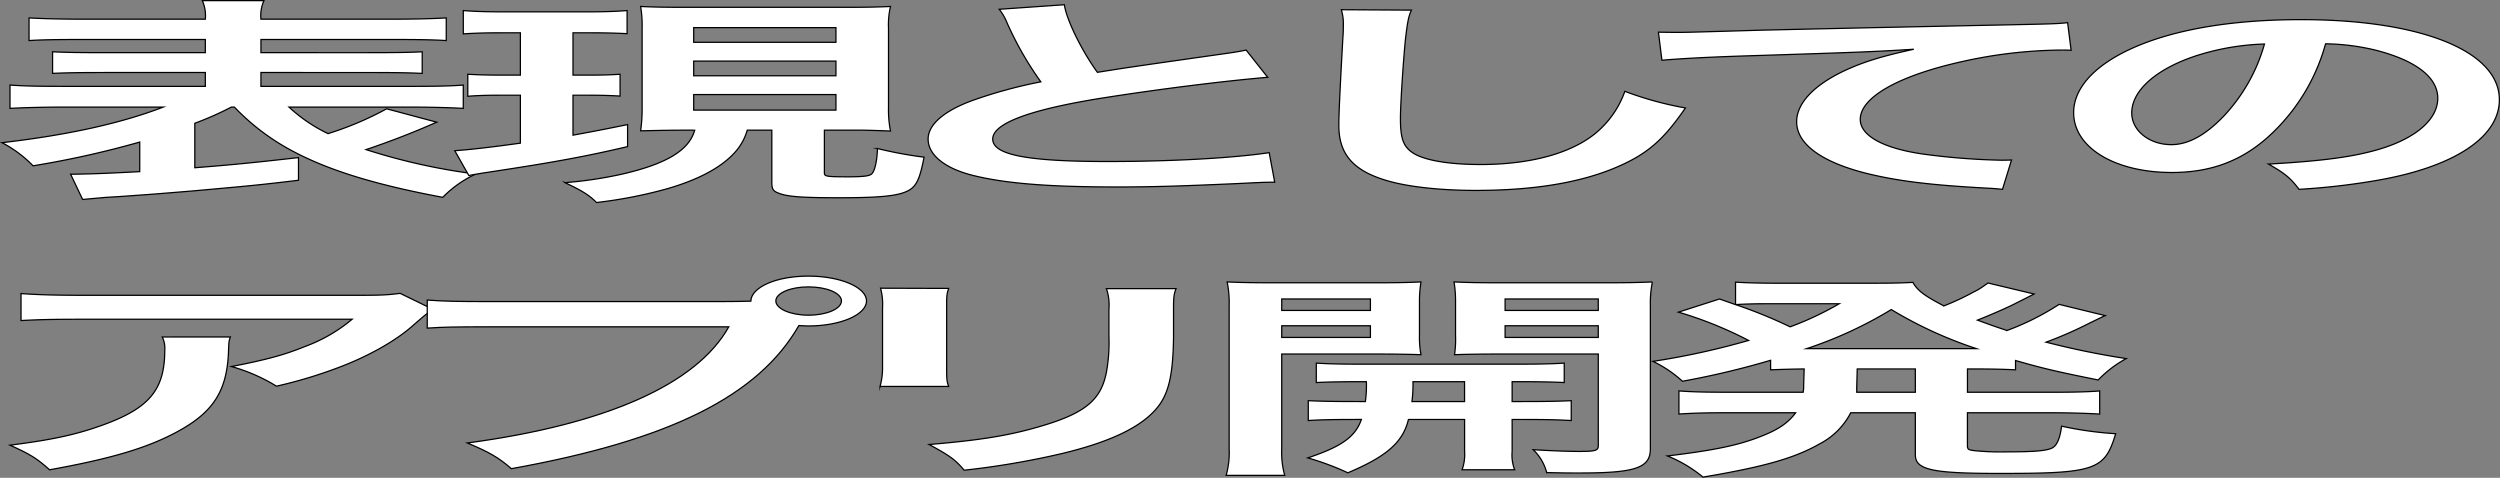
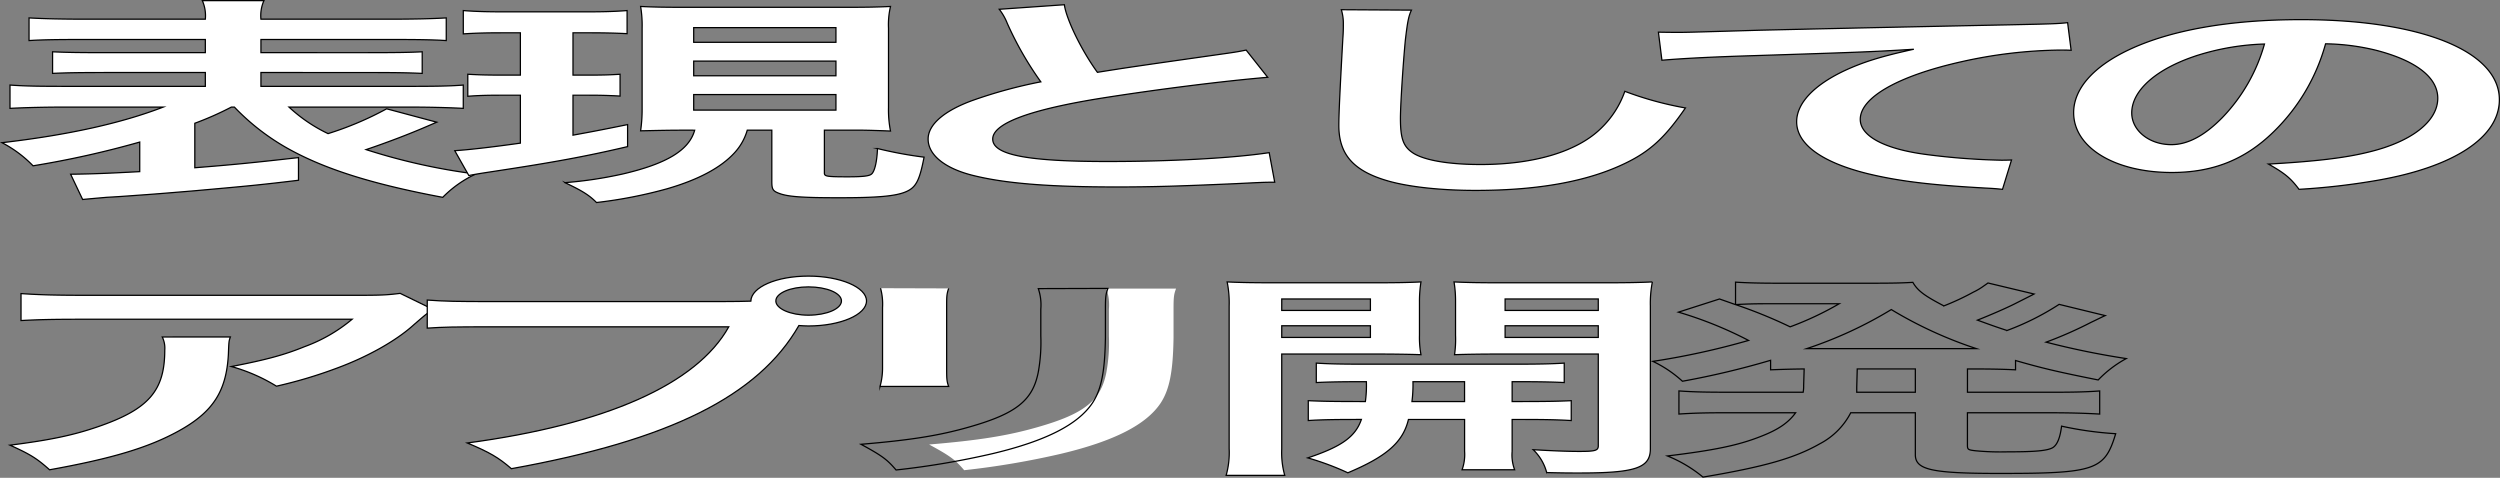
<svg xmlns="http://www.w3.org/2000/svg" id="グループ_326742" data-name="グループ 326742" width="532.687" height="101.803" viewBox="0 0 532.687 101.803">
  <rect x="0" y="0" width="532.687" height="101.803" fill="#808080" stroke="none" />
  <defs>
    <clipPath id="clip-path">
      <rect id="長方形_124524" data-name="長方形 124524" width="532.687" height="101.803" transform="translate(0 0)" fill="none" />
    </clipPath>
  </defs>
  <g id="グループ_326741" data-name="グループ 326741" clip-path="url(#clip-path)">
    <path id="パス_14350" data-name="パス 14350" d="M49.3,22.815a66.728,66.728,0,0,1-7.79,3.45v9.477c8.217-.644,12.7-1.1,22.09-2.162v4.831c-8,.966-10.458,1.2-22.3,2.254-7.257.6-7.684.644-13.554,1.058-2.56.184-2.56.184-5.015.322-2.135.184-4.162.368-5.123.46l-2.561-5.382c4.269-.047,8-.185,14.727-.553v-6.3a200.685,200.685,0,0,1-22.731,5.06A25.64,25.64,0,0,0,.424,30.406c14.193-1.656,25.4-4.141,34.364-7.591H14.617c-4.908,0-8.857.092-12.486.275V18.122c3.2.23,6.084.276,12.381.276h29.24V15.454H22.942c-6.082,0-8.644.046-11.739.184v-4.6c2.989.137,5.549.183,11.739.183h20.81V8.415H18.14c-5.87,0-9.071.046-11.952.23V3.815c3.2.184,7.043.275,12.486.275H43.752a7.989,7.989,0,0,0-.64-3.956H56.239A7.884,7.884,0,0,0,55.6,4.09H82.385c5.869,0,9.5-.091,12.7-.275v4.83c-2.881-.184-6.189-.23-11.952-.23H55.6v2.806H78.116c6.4,0,8.964-.046,11.846-.183v4.6c-3.1-.138-5.655-.184-11.846-.184H55.6V18.4H86.441c6.083,0,9.391-.046,12.272-.276V23.09c-3.629-.183-7.471-.275-12.272-.275H61.574A33.339,33.339,0,0,0,69.9,28.473a68.969,68.969,0,0,0,12.486-5.29l10.672,2.852L90.6,27.093c-3.095,1.334-7.685,3.128-12.593,4.785a129.361,129.361,0,0,0,23.371,5.2,24.112,24.112,0,0,0-7.043,4.969c-14.514-2.714-24.225-5.751-31.8-9.753a48.57,48.57,0,0,1-12.593-9.477Z" fill="#fff" />
    <path id="パス_14351" data-name="パス 14351" d="M49.3,22.815a66.728,66.728,0,0,1-7.79,3.45v9.477c8.217-.644,12.7-1.1,22.09-2.162v4.831c-8,.966-10.458,1.2-22.3,2.254-7.257.6-7.684.644-13.554,1.058-2.56.184-2.56.184-5.015.322-2.135.184-4.162.368-5.123.46l-2.561-5.382c4.269-.047,8-.185,14.727-.553v-6.3a200.685,200.685,0,0,1-22.731,5.06A25.64,25.64,0,0,0,.424,30.406c14.193-1.656,25.4-4.141,34.364-7.591H14.617c-4.908,0-8.857.092-12.486.275V18.122c3.2.23,6.084.276,12.381.276h29.24V15.454H22.942c-6.082,0-8.644.046-11.739.184v-4.6c2.989.137,5.549.183,11.739.183h20.81V8.415H18.14c-5.87,0-9.071.046-11.952.23V3.815c3.2.184,7.043.275,12.486.275H43.752a7.989,7.989,0,0,0-.64-3.956H56.239A7.884,7.884,0,0,0,55.6,4.09H82.385c5.869,0,9.5-.091,12.7-.275v4.83c-2.881-.184-6.189-.23-11.952-.23H55.6v2.806H78.116c6.4,0,8.964-.046,11.846-.183v4.6c-3.1-.138-5.655-.184-11.846-.184H55.6V18.4H86.441c6.083,0,9.391-.046,12.272-.276V23.09c-3.629-.183-7.471-.275-12.272-.275H61.574A33.339,33.339,0,0,0,69.9,28.473a68.969,68.969,0,0,0,12.486-5.29l10.672,2.852L90.6,27.093c-3.095,1.334-7.685,3.128-12.593,4.785a129.361,129.361,0,0,0,23.371,5.2,24.112,24.112,0,0,0-7.043,4.969c-14.514-2.714-24.225-5.751-31.8-9.753a48.57,48.57,0,0,1-12.593-9.477Z" fill="none" stroke="#000" stroke-miterlimit="10" stroke-width="0.268" />
    <path id="パス_14352" data-name="パス 14352" d="M107.682,6.989c-3.949,0-5.977.046-8.965.23V2.251c2.881.229,5.444.276,9.606.276h15.794c4.055,0,6.509-.047,9.5-.276V7.173c-2.775-.138-5.016-.184-8.751-.184h-2.776v9.017h3.2c3.095,0,4.589-.046,6.83-.184v4.647c-2.454-.138-4.375-.184-6.83-.184h-3.2V28.8c3.523-.645,5.551-1.012,11.633-2.255v4.693c-8.964,2.116-16.114,3.4-28.28,5.244-2.988.46-3.948.6-5.55.92L96.9,32.108c2.882-.184,7.791-.736,13.98-1.61V20.285h-3.948c-2.882,0-5.017.046-7.257.229V15.822c2.454.138,4.162.184,7.471.184h3.734V6.989Zm38.846,20.749c-3.842,0-5.657.046-10.032.138a30.8,30.8,0,0,0,.321-4.647V6.023a24.013,24.013,0,0,0-.321-4.646c2.775.137,4.909.183,10.352.183H179.5c5.016,0,7.364-.046,10.245-.183a17.081,17.081,0,0,0-.426,4.646v16.93a23.128,23.128,0,0,0,.426,4.969c-2.241-.093-5.122-.184-6.295-.184h-7.792v9.154c0,.691.534.783,5.016.783,2.881,0,4.375-.138,4.909-.506.747-.414,1.281-2.623,1.388-5.521a86.078,86.078,0,0,0,9.925,1.84c-.96,4.969-1.708,6.441-3.842,7.361-2.241.966-6.083,1.289-14.407,1.289-7.684,0-10.78-.231-12.594-.921-1.387-.506-1.6-.874-1.6-2.577v-10.9h-5.23a12,12,0,0,1-2.773,4.876c-2.883,3.128-7.685,5.705-14.409,7.637a97.938,97.938,0,0,1-14.94,2.9c-1.494-1.518-2.988-2.484-6.724-4.232a88.189,88.189,0,0,0,12.274-1.841c9.5-2.208,14.193-5.106,15.367-9.338Zm1.281-18.725h30.309V5.885H147.809Zm0,7.131h30.309V13.016H147.809Zm0,7.315h30.309V20.146H147.809Z" fill="#fff" />
    <path id="パス_14353" data-name="パス 14353" d="M107.682,6.989c-3.949,0-5.977.046-8.965.23V2.251c2.881.229,5.444.276,9.606.276h15.794c4.055,0,6.509-.047,9.5-.276V7.173c-2.775-.138-5.016-.184-8.751-.184h-2.776v9.017h3.2c3.095,0,4.589-.046,6.83-.184v4.647c-2.454-.138-4.375-.184-6.83-.184h-3.2V28.8c3.523-.645,5.551-1.012,11.633-2.255v4.693c-8.964,2.116-16.114,3.4-28.28,5.244-2.988.46-3.948.6-5.55.92L96.9,32.108c2.882-.184,7.791-.736,13.98-1.61V20.285h-3.948c-2.882,0-5.017.046-7.257.229V15.822c2.454.138,4.162.184,7.471.184h3.734V6.989Zm38.846,20.749c-3.842,0-5.657.046-10.032.138a30.8,30.8,0,0,0,.321-4.647V6.023a24.013,24.013,0,0,0-.321-4.646c2.775.137,4.909.183,10.352.183H179.5c5.016,0,7.364-.046,10.245-.183a17.081,17.081,0,0,0-.426,4.646v16.93a23.128,23.128,0,0,0,.426,4.969c-2.241-.093-5.122-.184-6.295-.184h-7.792v9.154c0,.691.534.783,5.016.783,2.881,0,4.375-.138,4.909-.506.747-.414,1.281-2.623,1.388-5.521a86.078,86.078,0,0,0,9.925,1.84c-.96,4.969-1.708,6.441-3.842,7.361-2.241.966-6.083,1.289-14.407,1.289-7.684,0-10.78-.231-12.594-.921-1.387-.506-1.6-.874-1.6-2.577v-10.9h-5.23a12,12,0,0,1-2.773,4.876c-2.883,3.128-7.685,5.705-14.409,7.637a97.938,97.938,0,0,1-14.94,2.9c-1.494-1.518-2.988-2.484-6.724-4.232a88.189,88.189,0,0,0,12.274-1.841c9.5-2.208,14.193-5.106,15.367-9.338Zm1.281-18.725h30.309V5.885H147.809Zm0,7.131h30.309V13.016H147.809Zm0,7.315h30.309V20.146H147.809Z" fill="none" stroke="#000" stroke-miterlimit="10" stroke-width="0.268" />
    <path id="パス_14354" data-name="パス 14354" d="M226.786,1.009c.428,3.082,3.629,9.707,7.044,14.4,6.936-1.1,6.936-1.1,27.641-4.048,1.92-.276,2.453-.368,4.054-.69l4.59,5.8c-9.286.782-23.266,2.53-35.218,4.416-15.582,2.484-23.372,5.429-23.372,8.741,0,3.359,7.257,4.784,24.439,4.784,13.341,0,26.467-.69,34.47-1.885l1.174,6.3c-2.348,0-2.881.046-8.643.322-11.527.507-17.5.69-24.973.69-14.834,0-24.118-.782-30.948-2.53-5.87-1.518-9.285-4.37-9.285-7.683,0-3.082,3.415-6.027,9.5-8.235a101.69,101.69,0,0,1,14.513-3.956,71.279,71.279,0,0,1-7.15-12.468,12.085,12.085,0,0,0-1.707-2.99Z" fill="#fff" />
    <path id="パス_14355" data-name="パス 14355" d="M226.786,1.009c.428,3.082,3.629,9.707,7.044,14.4,6.936-1.1,6.936-1.1,27.641-4.048,1.92-.276,2.453-.368,4.054-.69l4.59,5.8c-9.286.782-23.266,2.53-35.218,4.416-15.582,2.484-23.372,5.429-23.372,8.741,0,3.359,7.257,4.784,24.439,4.784,13.341,0,26.467-.69,34.47-1.885l1.174,6.3c-2.348,0-2.881.046-8.643.322-11.527.507-17.5.69-24.973.69-14.834,0-24.118-.782-30.948-2.53-5.87-1.518-9.285-4.37-9.285-7.683,0-3.082,3.415-6.027,9.5-8.235a101.69,101.69,0,0,1,14.513-3.956,71.279,71.279,0,0,1-7.15-12.468,12.085,12.085,0,0,0-1.707-2.99Z" fill="none" stroke="#000" stroke-miterlimit="10" stroke-width="0.268" />
    <path id="パス_14356" data-name="パス 14356" d="M300.746,2.159c-.641,1.334-.854,2.668-1.281,6.21-.427,4.279-1.067,13.619-1.067,16.885,0,4.37.64,6.027,2.775,7.406,2.455,1.519,7.577,2.393,14.3,2.393,11.525,0,20.809-2.807,25.826-7.867a20.117,20.117,0,0,0,4.91-7.729A71.505,71.505,0,0,0,359.122,23c-4.27,6.211-7.471,9.2-12.7,11.732-8,3.91-18.57,5.843-32.016,5.843-7.364,0-14.194-.737-18.676-2.025-7.364-2.116-10.459-5.658-10.459-11.823,0-2.393.215-6.993.854-18.54.107-1.38.107-2.347.107-2.99a10.149,10.149,0,0,0-.427-3.129Z" fill="#fff" />
    <path id="パス_14357" data-name="パス 14357" d="M300.746,2.159c-.641,1.334-.854,2.668-1.281,6.21-.427,4.279-1.067,13.619-1.067,16.885,0,4.37.64,6.027,2.775,7.406,2.455,1.519,7.577,2.393,14.3,2.393,11.525,0,20.809-2.807,25.826-7.867a20.117,20.117,0,0,0,4.91-7.729A71.505,71.505,0,0,0,359.122,23c-4.27,6.211-7.471,9.2-12.7,11.732-8,3.91-18.57,5.843-32.016,5.843-7.364,0-14.194-.737-18.676-2.025-7.364-2.116-10.459-5.658-10.459-11.823,0-2.393.215-6.993.854-18.54.107-1.38.107-2.347.107-2.99a10.149,10.149,0,0,0-.427-3.129Z" fill="none" stroke="#000" stroke-miterlimit="10" stroke-width="0.268" />
    <path id="パス_14358" data-name="パス 14358" d="M353.366,6.851c2.348.046,3.521.046,4.056.046,1.921,0,1.921,0,17.608-.46,5.977-.138,23.692-.552,53.254-1.15,8.751-.185,10.352-.23,12.272-.46l.748,5.888c-1.174-.046-1.174-.046-2.242-.046a100.547,100.547,0,0,0-21.131,2.485c-13.552,3.036-21.556,7.636-21.556,12.283,0,3.588,5.228,6.349,14.193,7.5a144.61,144.61,0,0,0,15.9,1.2c.106,0,1.067,0,2.134-.046l-1.922,6.256c-1.28-.137-1.813-.183-3.628-.275-11.739-.645-18.462-1.473-24.972-3.037-9.819-2.392-15.261-6.3-15.261-11.087,0-3.91,3.628-7.775,10.139-10.858,4.054-1.885,7.9-3.082,14.834-4.6-8.645.553-12.807.69-35.965,1.427-7.15.229-13.554.551-17.716.919Z" fill="#fff" />
    <path id="パス_14359" data-name="パス 14359" d="M353.366,6.851c2.348.046,3.521.046,4.056.046,1.921,0,1.921,0,17.608-.46,5.977-.138,23.692-.552,53.254-1.15,8.751-.185,10.352-.23,12.272-.46l.748,5.888c-1.174-.046-1.174-.046-2.242-.046a100.547,100.547,0,0,0-21.131,2.485c-13.552,3.036-21.556,7.636-21.556,12.283,0,3.588,5.228,6.349,14.193,7.5a144.61,144.61,0,0,0,15.9,1.2c.106,0,1.067,0,2.134-.046l-1.922,6.256c-1.28-.137-1.813-.183-3.628-.275-11.739-.645-18.462-1.473-24.972-3.037-9.819-2.392-15.261-6.3-15.261-11.087,0-3.91,3.628-7.775,10.139-10.858,4.054-1.885,7.9-3.082,14.834-4.6-8.645.553-12.807.69-35.965,1.427-7.15.229-13.554.551-17.716.919Z" fill="none" stroke="#000" stroke-miterlimit="10" stroke-width="0.268" />
    <path id="パス_14360" data-name="パス 14360" d="M484.423,28.106c-6.084,5.934-12.914,8.649-21.665,8.649-12.166,0-20.917-5.337-20.917-12.744,0-5.06,4.163-9.8,11.74-13.387,8.965-4.232,21.557-6.441,36.712-6.441,25.612,0,42.26,6.717,42.26,17.068,0,7.959-9.6,14.308-25.932,17.16a148.031,148.031,0,0,1-16.755,1.932c-1.815-2.438-3.1-3.45-6.51-5.382,9.817-.553,16.221-1.288,21.236-2.531,9.286-2.208,14.835-6.578,14.835-11.5,0-4.416-4.589-8.005-13.127-10.213a48.064,48.064,0,0,0-10.778-1.38,41.612,41.612,0,0,1-11.1,18.77m-15.688-16.47c-8.965,2.761-14.514,7.5-14.514,12.422,0,3.772,3.736,6.763,8.431,6.763,3.521,0,7.15-1.933,10.992-5.889A36.918,36.918,0,0,0,482.5,9.382a52.663,52.663,0,0,0-13.767,2.254" fill="#fff" />
    <path id="パス_14361" data-name="パス 14361" d="M484.423,28.106c-6.084,5.934-12.914,8.649-21.665,8.649-12.166,0-20.917-5.337-20.917-12.744,0-5.06,4.163-9.8,11.74-13.387,8.965-4.232,21.557-6.441,36.712-6.441,25.612,0,42.26,6.717,42.26,17.068,0,7.959-9.6,14.308-25.932,17.16a148.031,148.031,0,0,1-16.755,1.932c-1.815-2.438-3.1-3.45-6.51-5.382,9.817-.553,16.221-1.288,21.236-2.531,9.286-2.208,14.835-6.578,14.835-11.5,0-4.416-4.589-8.005-13.127-10.213a48.064,48.064,0,0,0-10.778-1.38A41.612,41.612,0,0,1,484.423,28.106Zm-15.688-16.47c-8.965,2.761-14.514,7.5-14.514,12.422,0,3.772,3.736,6.763,8.431,6.763,3.521,0,7.15-1.933,10.992-5.889A36.918,36.918,0,0,0,482.5,9.382,52.663,52.663,0,0,0,468.735,11.636Z" fill="none" stroke="#000" stroke-miterlimit="10" stroke-width="0.268" />
    <path id="パス_14362" data-name="パス 14362" d="M49.088,71.8c-.32.874-.32.92-.426,3.726C48.234,83.4,45.354,87.813,38.1,91.816,31.693,95.358,23.9,97.7,10.562,100.1c-2.775-2.485-4.162-3.313-8.43-5.245,8.643-1.1,13.446-2.116,18.676-3.91,10.885-3.727,14.3-7.683,14.3-16.378a5.342,5.342,0,0,0-.533-2.761Zm43.329-5.8c-1.494.782-1.494.828-4.269,3.22-3.736,3.405-9.925,6.855-16.435,9.247a97.573,97.573,0,0,1-12.807,3.818,37.332,37.332,0,0,0-9.6-4.186c7.15-1.38,11.206-2.438,15.581-4.233a33.6,33.6,0,0,0,10.138-5.842H18.993c-7.47,0-10.138.046-14.514.276V62.556c4.056.276,7.365.368,14.728.368H74.914c6.4,0,7.364-.046,10.353-.414Z" fill="#fff" />
    <path id="パス_14363" data-name="パス 14363" d="M49.088,71.8c-.32.874-.32.92-.426,3.726C48.234,83.4,45.354,87.813,38.1,91.816,31.693,95.358,23.9,97.7,10.562,100.1c-2.775-2.485-4.162-3.313-8.43-5.245,8.643-1.1,13.446-2.116,18.676-3.91,10.885-3.727,14.3-7.683,14.3-16.378a5.342,5.342,0,0,0-.533-2.761Zm43.329-5.8c-1.494.782-1.494.828-4.269,3.22-3.736,3.405-9.925,6.855-16.435,9.247a97.573,97.573,0,0,1-12.807,3.818,37.332,37.332,0,0,0-9.6-4.186c7.15-1.38,11.206-2.438,15.581-4.233a33.6,33.6,0,0,0,10.138-5.842H18.993c-7.47,0-10.138.046-14.514.276V62.556c4.056.276,7.365.368,14.728.368H74.914c6.4,0,7.364-.046,10.353-.414Z" fill="none" stroke="#000" stroke-miterlimit="10" stroke-width="0.268" />
    <path id="パス_14364" data-name="パス 14364" d="M153.679,64.258c3.2,0,4.483-.046,6.3-.092.107-2.99,5.442-5.337,12.273-5.337s12.379,2.393,12.379,5.291c0,2.944-5.549,5.337-12.379,5.337-.641,0-1.281-.046-2.028-.092-8.644,15.044-27.533,24.429-61.258,30.5-2.774-2.392-4.588-3.45-9.39-5.475,29.56-3.956,48.877-12.513,55.707-24.75h-50.8c-7.9,0-9.924.046-13.446.276V63.936c3.842.276,6.4.322,13.66.322Zm11.633-.138c0,1.656,3.1,3.036,6.937,3.036,3.949,0,7.043-1.38,7.043-3.036s-3.094-2.99-7.043-2.99c-3.842,0-6.937,1.334-6.937,2.99" fill="#fff" />
    <path id="パス_14365" data-name="パス 14365" d="M153.679,64.258c3.2,0,4.483-.046,6.3-.092.107-2.99,5.442-5.337,12.273-5.337s12.379,2.393,12.379,5.291c0,2.944-5.549,5.337-12.379,5.337-.641,0-1.281-.046-2.028-.092-8.644,15.044-27.533,24.429-61.258,30.5-2.774-2.392-4.588-3.45-9.39-5.475,29.56-3.956,48.877-12.513,55.707-24.75h-50.8c-7.9,0-9.924.046-13.446.276V63.936c3.842.276,6.4.322,13.66.322Zm11.633-.138c0,1.656,3.1,3.036,6.937,3.036,3.949,0,7.043-1.38,7.043-3.036s-3.094-2.99-7.043-2.99C168.407,61.13,165.312,62.464,165.312,64.12Z" fill="none" stroke="#000" stroke-miterlimit="10" stroke-width="0.268" />
    <path id="パス_14366" data-name="パス 14366" d="M202.134,61.452c-.427,1.288-.427,1.7-.427,4.141v12.7c0,2.3,0,2.9.427,4.048h-14.62a14.681,14.681,0,0,0,.533-4.14V65.546a12.821,12.821,0,0,0-.427-4.14Zm48.451.046c-.427,1.15-.534,1.656-.534,4.278v6.211c-.107,7.177-.854,11.041-2.775,13.94-3.094,4.6-9.924,8.05-21.024,10.719a174.4,174.4,0,0,1-20.81,3.542c-1.92-2.254-2.988-3.036-7.47-5.474,10.458-.874,16.648-1.841,23.051-3.681,10.032-2.852,13.553-5.658,14.727-11.731a35.424,35.424,0,0,0,.534-7.683V65.868a10.752,10.752,0,0,0-.534-4.37Z" fill="#fff" />
-     <path id="パス_14367" data-name="パス 14367" d="M202.134,61.452c-.427,1.288-.427,1.7-.427,4.141v12.7c0,2.3,0,2.9.427,4.048h-14.62a14.681,14.681,0,0,0,.533-4.14V65.546a12.821,12.821,0,0,0-.427-4.14Zm48.451.046c-.427,1.15-.534,1.656-.534,4.278v6.211c-.107,7.177-.854,11.041-2.775,13.94-3.094,4.6-9.924,8.05-21.024,10.719a174.4,174.4,0,0,1-20.81,3.542c-1.92-2.254-2.988-3.036-7.47-5.474,10.458-.874,16.648-1.841,23.051-3.681,10.032-2.852,13.553-5.658,14.727-11.731a35.424,35.424,0,0,0,.534-7.683V65.868a10.752,10.752,0,0,0-.534-4.37Z" fill="none" stroke="#000" stroke-miterlimit="10" stroke-width="0.268" />
+     <path id="パス_14367" data-name="パス 14367" d="M202.134,61.452c-.427,1.288-.427,1.7-.427,4.141v12.7c0,2.3,0,2.9.427,4.048h-14.62a14.681,14.681,0,0,0,.533-4.14V65.546a12.821,12.821,0,0,0-.427-4.14m48.451.046c-.427,1.15-.534,1.656-.534,4.278v6.211c-.107,7.177-.854,11.041-2.775,13.94-3.094,4.6-9.924,8.05-21.024,10.719a174.4,174.4,0,0,1-20.81,3.542c-1.92-2.254-2.988-3.036-7.47-5.474,10.458-.874,16.648-1.841,23.051-3.681,10.032-2.852,13.553-5.658,14.727-11.731a35.424,35.424,0,0,0,.534-7.683V65.868a10.752,10.752,0,0,0-.534-4.37Z" fill="none" stroke="#000" stroke-miterlimit="10" stroke-width="0.268" />
    <path id="パス_14368" data-name="パス 14368" d="M273.106,95.68a17.9,17.9,0,0,0,.64,5.612H261.26a17.939,17.939,0,0,0,.641-5.7V65.224a22.315,22.315,0,0,0-.427-5.152c2.988.138,5.763.184,10.992.184h19.423c5.549,0,8-.046,10.885-.184a26.321,26.321,0,0,0-.32,4.278v7.085a20.131,20.131,0,0,0,.32,4.141c-2.775-.093-6.083-.139-9.818-.139h-19.85Zm0-29.536H292V63.706h-18.89Zm0,5.751H292V69.411h-18.89Zm17.822,13.663a24.868,24.868,0,0,0,.214-4.232c-4.909,0-7.791.046-10.672.184V77.37c2.881.184,5.763.229,10.778.229H322.2c5.228,0,8.11-.045,11.1-.229v4.14c-2.882-.138-5.762-.184-11.1-.184v4.232h1.6c5.336,0,8-.045,10.992-.183v4.232c-3.2-.184-5.87-.23-10.992-.23h-1.6v6.809a8.843,8.843,0,0,0,.533,3.911h-11.2a9.6,9.6,0,0,0,.533-3.958V89.377H300.106c-1.174,4.877-4.695,7.913-12.913,11.363a58.741,58.741,0,0,0-8.537-3.174c7.15-2.392,10.138-4.463,11.419-8.189-5.55,0-8.537.046-11.313.23V85.375c2.988.138,5.656.183,11.1.183Zm10.139-4.232a28.657,28.657,0,0,1-.214,4.232h11.206V81.326Zm50.585,14.308c0,4.094-3.2,5.152-15.155,5.152-1.92,0-3.415,0-6.936-.092a10.287,10.287,0,0,0-2.881-4.876c3.842.23,7.257.368,9.817.368,3.416,0,4.056-.184,4.056-1.2V75.437H319.636c-3.735,0-7.15.046-9.712.139a22.435,22.435,0,0,0,.214-4.141V64.35a25.036,25.036,0,0,0-.32-4.278c2.988.138,5.442.184,10.886.184h20.382c5.337,0,8.005-.046,10.993-.184a23.643,23.643,0,0,0-.427,5.107ZM320.7,66.144h19.85V63.706H320.7Zm0,5.751h19.85V69.411H320.7Z" fill="#fff" />
    <path id="パス_14369" data-name="パス 14369" d="M273.106,95.68a17.9,17.9,0,0,0,.64,5.612H261.26a17.939,17.939,0,0,0,.641-5.7V65.224a22.315,22.315,0,0,0-.427-5.152c2.988.138,5.763.184,10.992.184h19.423c5.549,0,8-.046,10.885-.184a26.321,26.321,0,0,0-.32,4.278v7.085a20.131,20.131,0,0,0,.32,4.141c-2.775-.093-6.083-.139-9.818-.139h-19.85Zm0-29.536H292V63.706h-18.89Zm0,5.751H292V69.411h-18.89Zm17.822,13.663a24.868,24.868,0,0,0,.214-4.232c-4.909,0-7.791.046-10.672.184V77.37c2.881.184,5.763.229,10.778.229H322.2c5.228,0,8.11-.045,11.1-.229v4.14c-2.882-.138-5.762-.184-11.1-.184v4.232h1.6c5.336,0,8-.045,10.992-.183v4.232c-3.2-.184-5.87-.23-10.992-.23h-1.6v6.809a8.843,8.843,0,0,0,.533,3.911h-11.2a9.6,9.6,0,0,0,.533-3.958V89.377H300.106c-1.174,4.877-4.695,7.913-12.913,11.363a58.741,58.741,0,0,0-8.537-3.174c7.15-2.392,10.138-4.463,11.419-8.189-5.55,0-8.537.046-11.313.23V85.375c2.988.138,5.656.183,11.1.183Zm10.139-4.232a28.657,28.657,0,0,1-.214,4.232h11.206V81.326Zm50.585,14.308c0,4.094-3.2,5.152-15.155,5.152-1.92,0-3.415,0-6.936-.092a10.287,10.287,0,0,0-2.881-4.876c3.842.23,7.257.368,9.817.368,3.416,0,4.056-.184,4.056-1.2V75.437H319.636c-3.735,0-7.15.046-9.712.139a22.435,22.435,0,0,0,.214-4.141V64.35a25.036,25.036,0,0,0-.32-4.278c2.988.138,5.442.184,10.886.184h20.382c5.337,0,8.005-.046,10.993-.184a23.643,23.643,0,0,0-.427,5.107ZM320.7,66.144h19.85V63.706H320.7Zm0,5.751h19.85V69.411H320.7Z" fill="none" stroke="#000" stroke-miterlimit="10" stroke-width="0.268" />
-     <path id="パス_14370" data-name="パス 14370" d="M384.42,78.611c-3.309.047-4.483.093-7.15.184V76.771a177.159,177.159,0,0,1-18.784,4.463A25.637,25.637,0,0,0,352.19,77a160.857,160.857,0,0,0,20.383-4.462,83.1,83.1,0,0,0-14.94-6.027l8.751-2.806,3.415,1.2V60.118c2.027.137,5.123.229,8.857.229H398.4c5.017,0,6.724-.046,9.179-.183,1.067,1.839,2.561,2.9,6.616,5.014a54.154,54.154,0,0,0,6.3-2.944,13.419,13.419,0,0,0,2.241-1.335c.534-.367.534-.367.854-.6l9.818,2.347c-.32.184-1.708.874-4.162,2.116-1.921.966-5.229,2.392-7.9,3.45,2.881,1.058,4.055,1.473,6.3,2.208a56.024,56.024,0,0,0,11.1-5.566l9.819,2.392c-.641.276-.855.414-2.989,1.426a85.132,85.132,0,0,1-9.605,4.233,171.508,171.508,0,0,0,17.075,3.5,24.45,24.45,0,0,0-5.976,4.555c-8.751-1.749-11.846-2.485-17.609-4.141v1.978c-3.2-.137-5.122-.184-10.245-.184V83.58h16.969c5.229,0,8-.046,11.205-.276v4.923c-3.308-.184-6.4-.276-11.205-.276H419.21v6.854c0,.967.106,1.059,1.708,1.242a56.467,56.467,0,0,0,6.83.23c5.869,0,8.431-.23,9.605-.874.96-.552,1.6-2.07,1.92-4.6a74.5,74.5,0,0,0,11.526,1.61c-2.348,7.775-4.269,8.465-24.759,8.465-14.514,0-17.929-.782-17.929-4V87.951H394.345a15.443,15.443,0,0,1-6.617,6.624c-5.336,3.037-11.74,4.877-24.866,7.085a28.506,28.506,0,0,0-7.577-4.508c9.925-1.2,15.047-2.255,19.743-4.1,3.736-1.426,5.977-2.9,7.577-5.106h-13.66c-4.909,0-7.683.046-11.206.276V83.3c3.309.23,5.977.276,11.206.276h15.261a6.891,6.891,0,0,0,.106-1.426Zm-8.111-13.893c-1.921,0-4.269.046-6.51.184a102.336,102.336,0,0,1,11.633,4.738,66.306,66.306,0,0,0,10.458-4.922Zm42.581,9.569h2.241a88.29,88.29,0,0,1-18.143-8.327,87.434,87.434,0,0,1-18.035,8.327H418.89Zm-23.265,8.235V83.58h12.486V78.611h-12.38Z" fill="#fff" />
    <path id="パス_14371" data-name="パス 14371" d="M384.42,78.611c-3.309.047-4.483.093-7.15.184V76.771a177.159,177.159,0,0,1-18.784,4.463A25.637,25.637,0,0,0,352.19,77a160.857,160.857,0,0,0,20.383-4.462,83.1,83.1,0,0,0-14.94-6.027l8.751-2.806,3.415,1.2V60.118c2.027.137,5.123.229,8.857.229H398.4c5.017,0,6.724-.046,9.179-.183,1.067,1.839,2.561,2.9,6.616,5.014a54.154,54.154,0,0,0,6.3-2.944,13.419,13.419,0,0,0,2.241-1.335c.534-.367.534-.367.854-.6l9.818,2.347c-.32.184-1.708.874-4.162,2.116-1.921.966-5.229,2.392-7.9,3.45,2.881,1.058,4.055,1.473,6.3,2.208a56.024,56.024,0,0,0,11.1-5.566l9.819,2.392c-.641.276-.855.414-2.989,1.426a85.132,85.132,0,0,1-9.605,4.233,171.508,171.508,0,0,0,17.075,3.5,24.45,24.45,0,0,0-5.976,4.555c-8.751-1.749-11.846-2.485-17.609-4.141v1.978c-3.2-.137-5.122-.184-10.245-.184V83.58h16.969c5.229,0,8-.046,11.205-.276v4.923c-3.308-.184-6.4-.276-11.205-.276H419.21v6.854c0,.967.106,1.059,1.708,1.242a56.467,56.467,0,0,0,6.83.23c5.869,0,8.431-.23,9.605-.874.96-.552,1.6-2.07,1.92-4.6a74.5,74.5,0,0,0,11.526,1.61c-2.348,7.775-4.269,8.465-24.759,8.465-14.514,0-17.929-.782-17.929-4V87.951H394.345a15.443,15.443,0,0,1-6.617,6.624c-5.336,3.037-11.74,4.877-24.866,7.085a28.506,28.506,0,0,0-7.577-4.508c9.925-1.2,15.047-2.255,19.743-4.1,3.736-1.426,5.977-2.9,7.577-5.106h-13.66c-4.909,0-7.683.046-11.206.276V83.3c3.309.23,5.977.276,11.206.276h15.261a6.891,6.891,0,0,0,.106-1.426Zm-8.111-13.893c-1.921,0-4.269.046-6.51.184a102.336,102.336,0,0,1,11.633,4.738,66.306,66.306,0,0,0,10.458-4.922Zm42.581,9.569h2.241a88.29,88.29,0,0,1-18.143-8.327,87.434,87.434,0,0,1-18.035,8.327H418.89Zm-23.265,8.235V83.58h12.486V78.611h-12.38Z" fill="none" stroke="#000" stroke-miterlimit="10" stroke-width="0.268" />
  </g>
</svg>